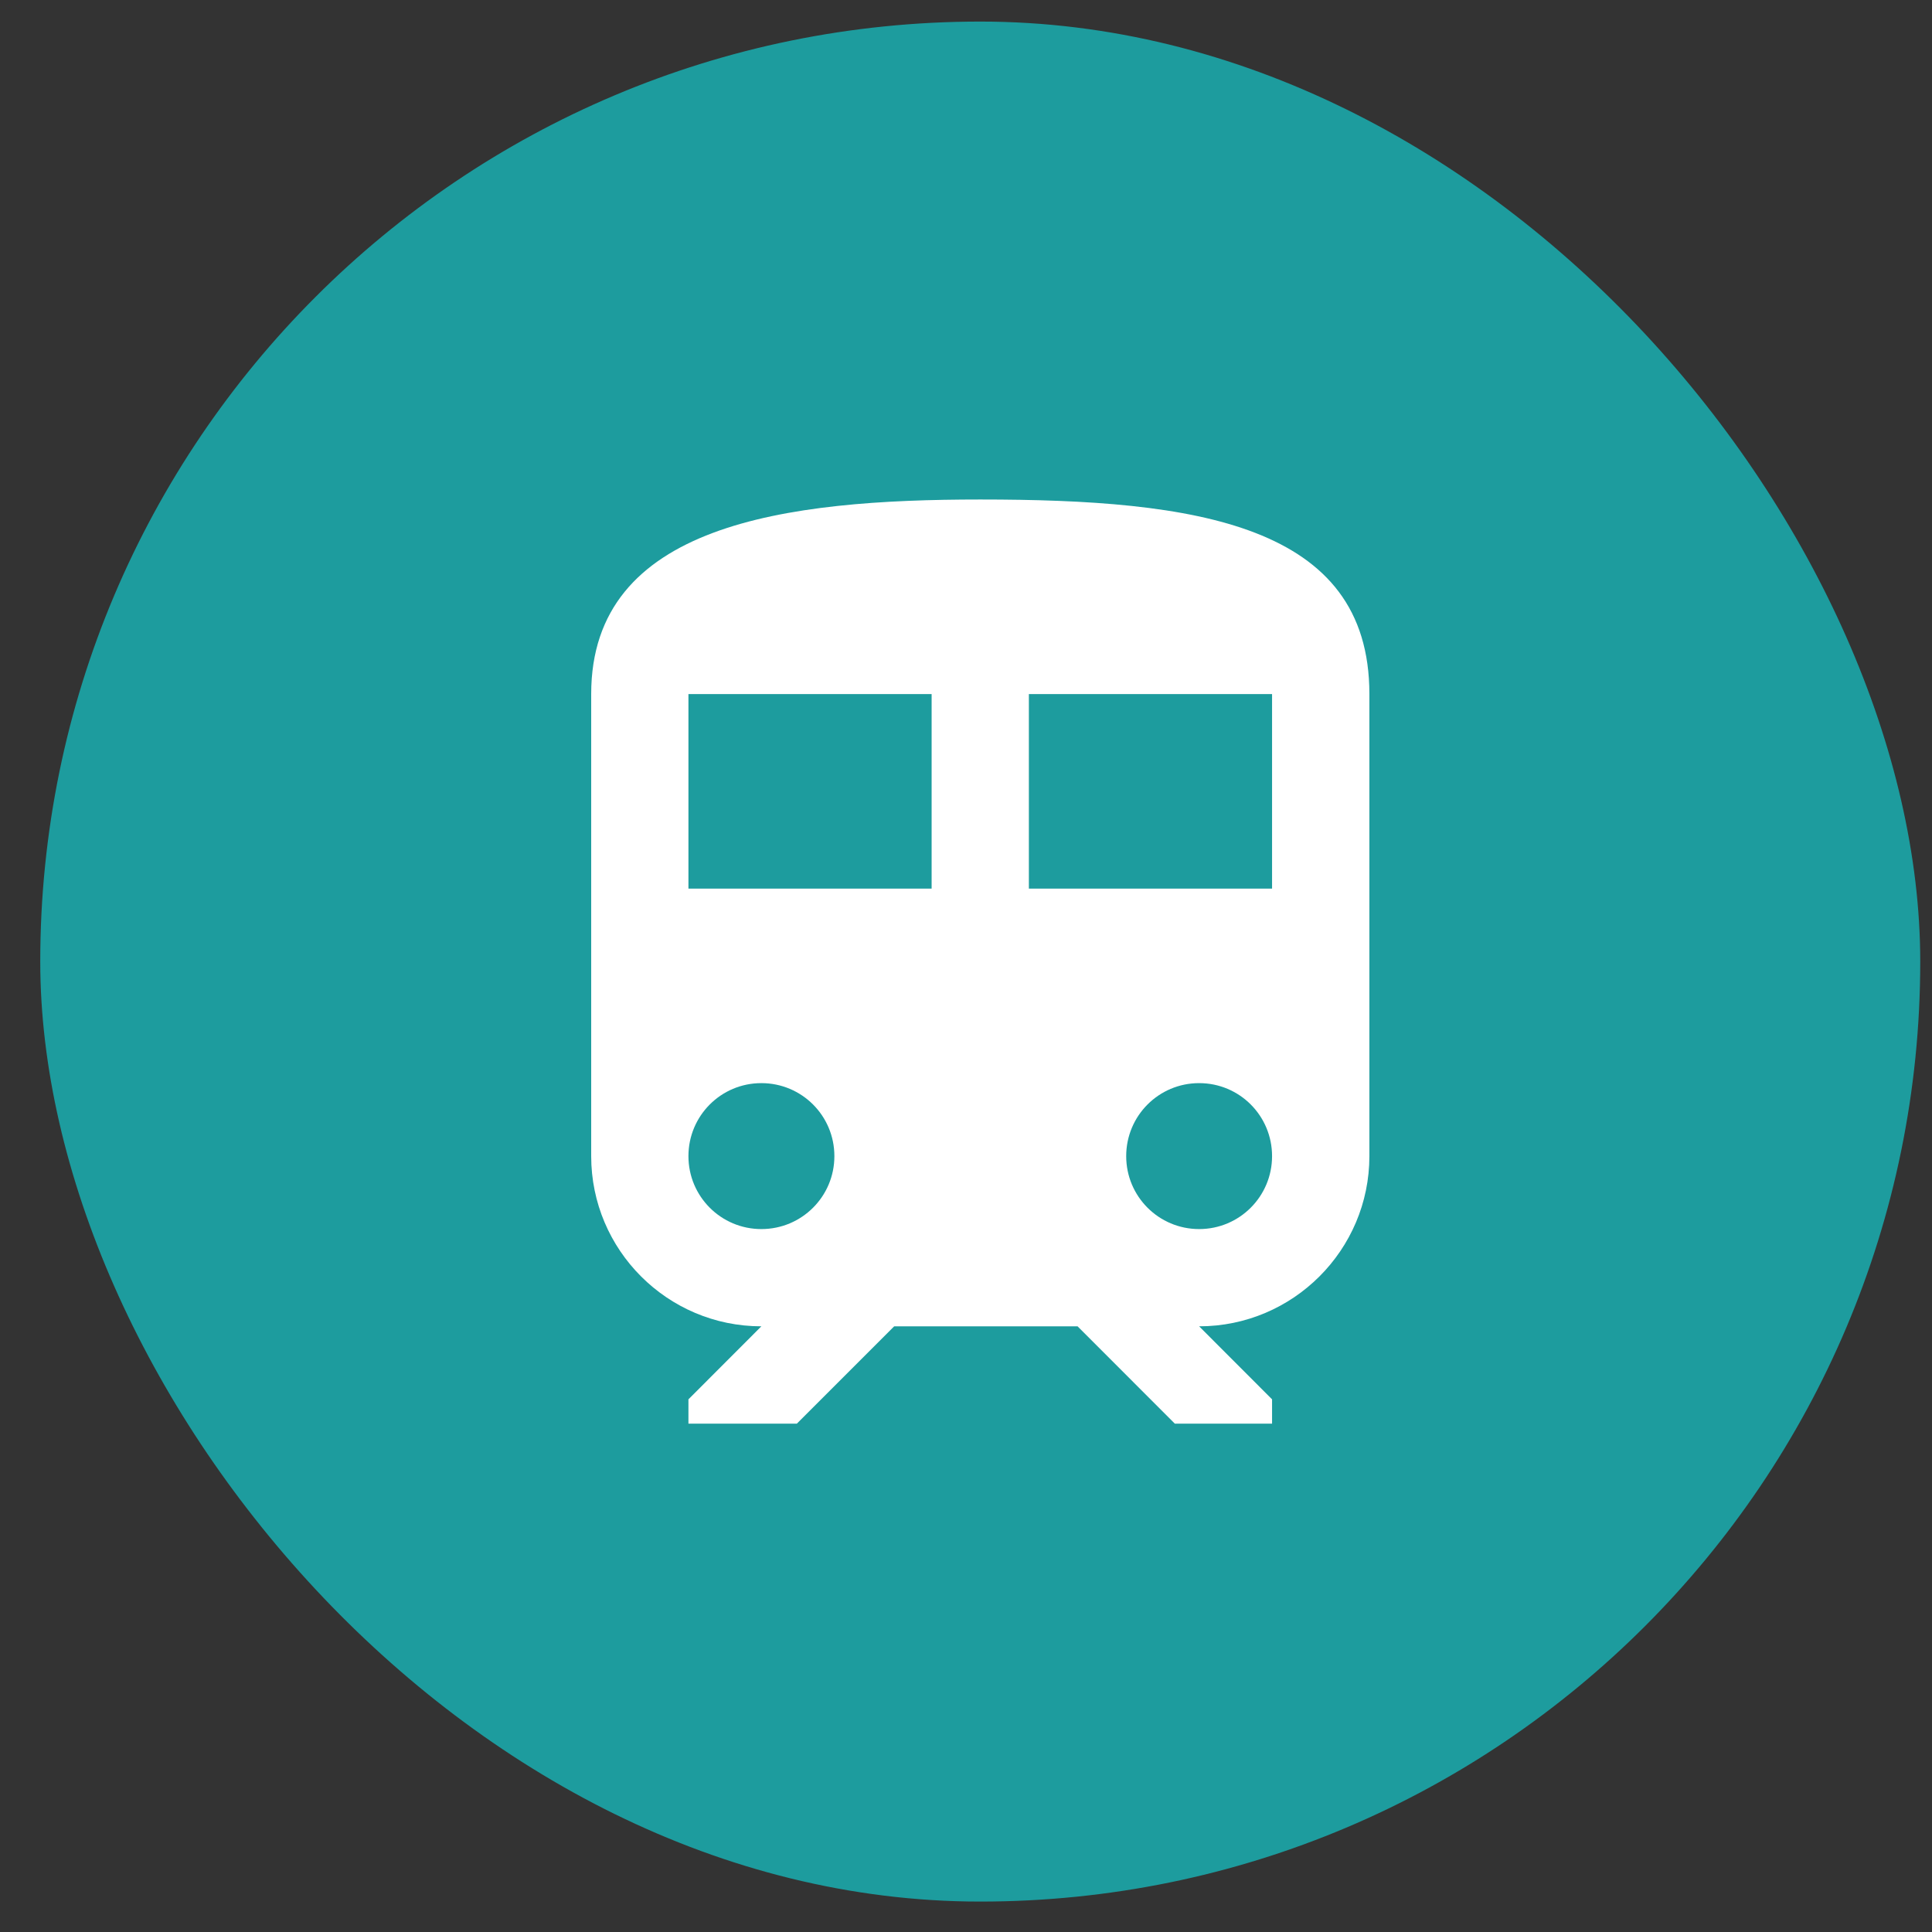
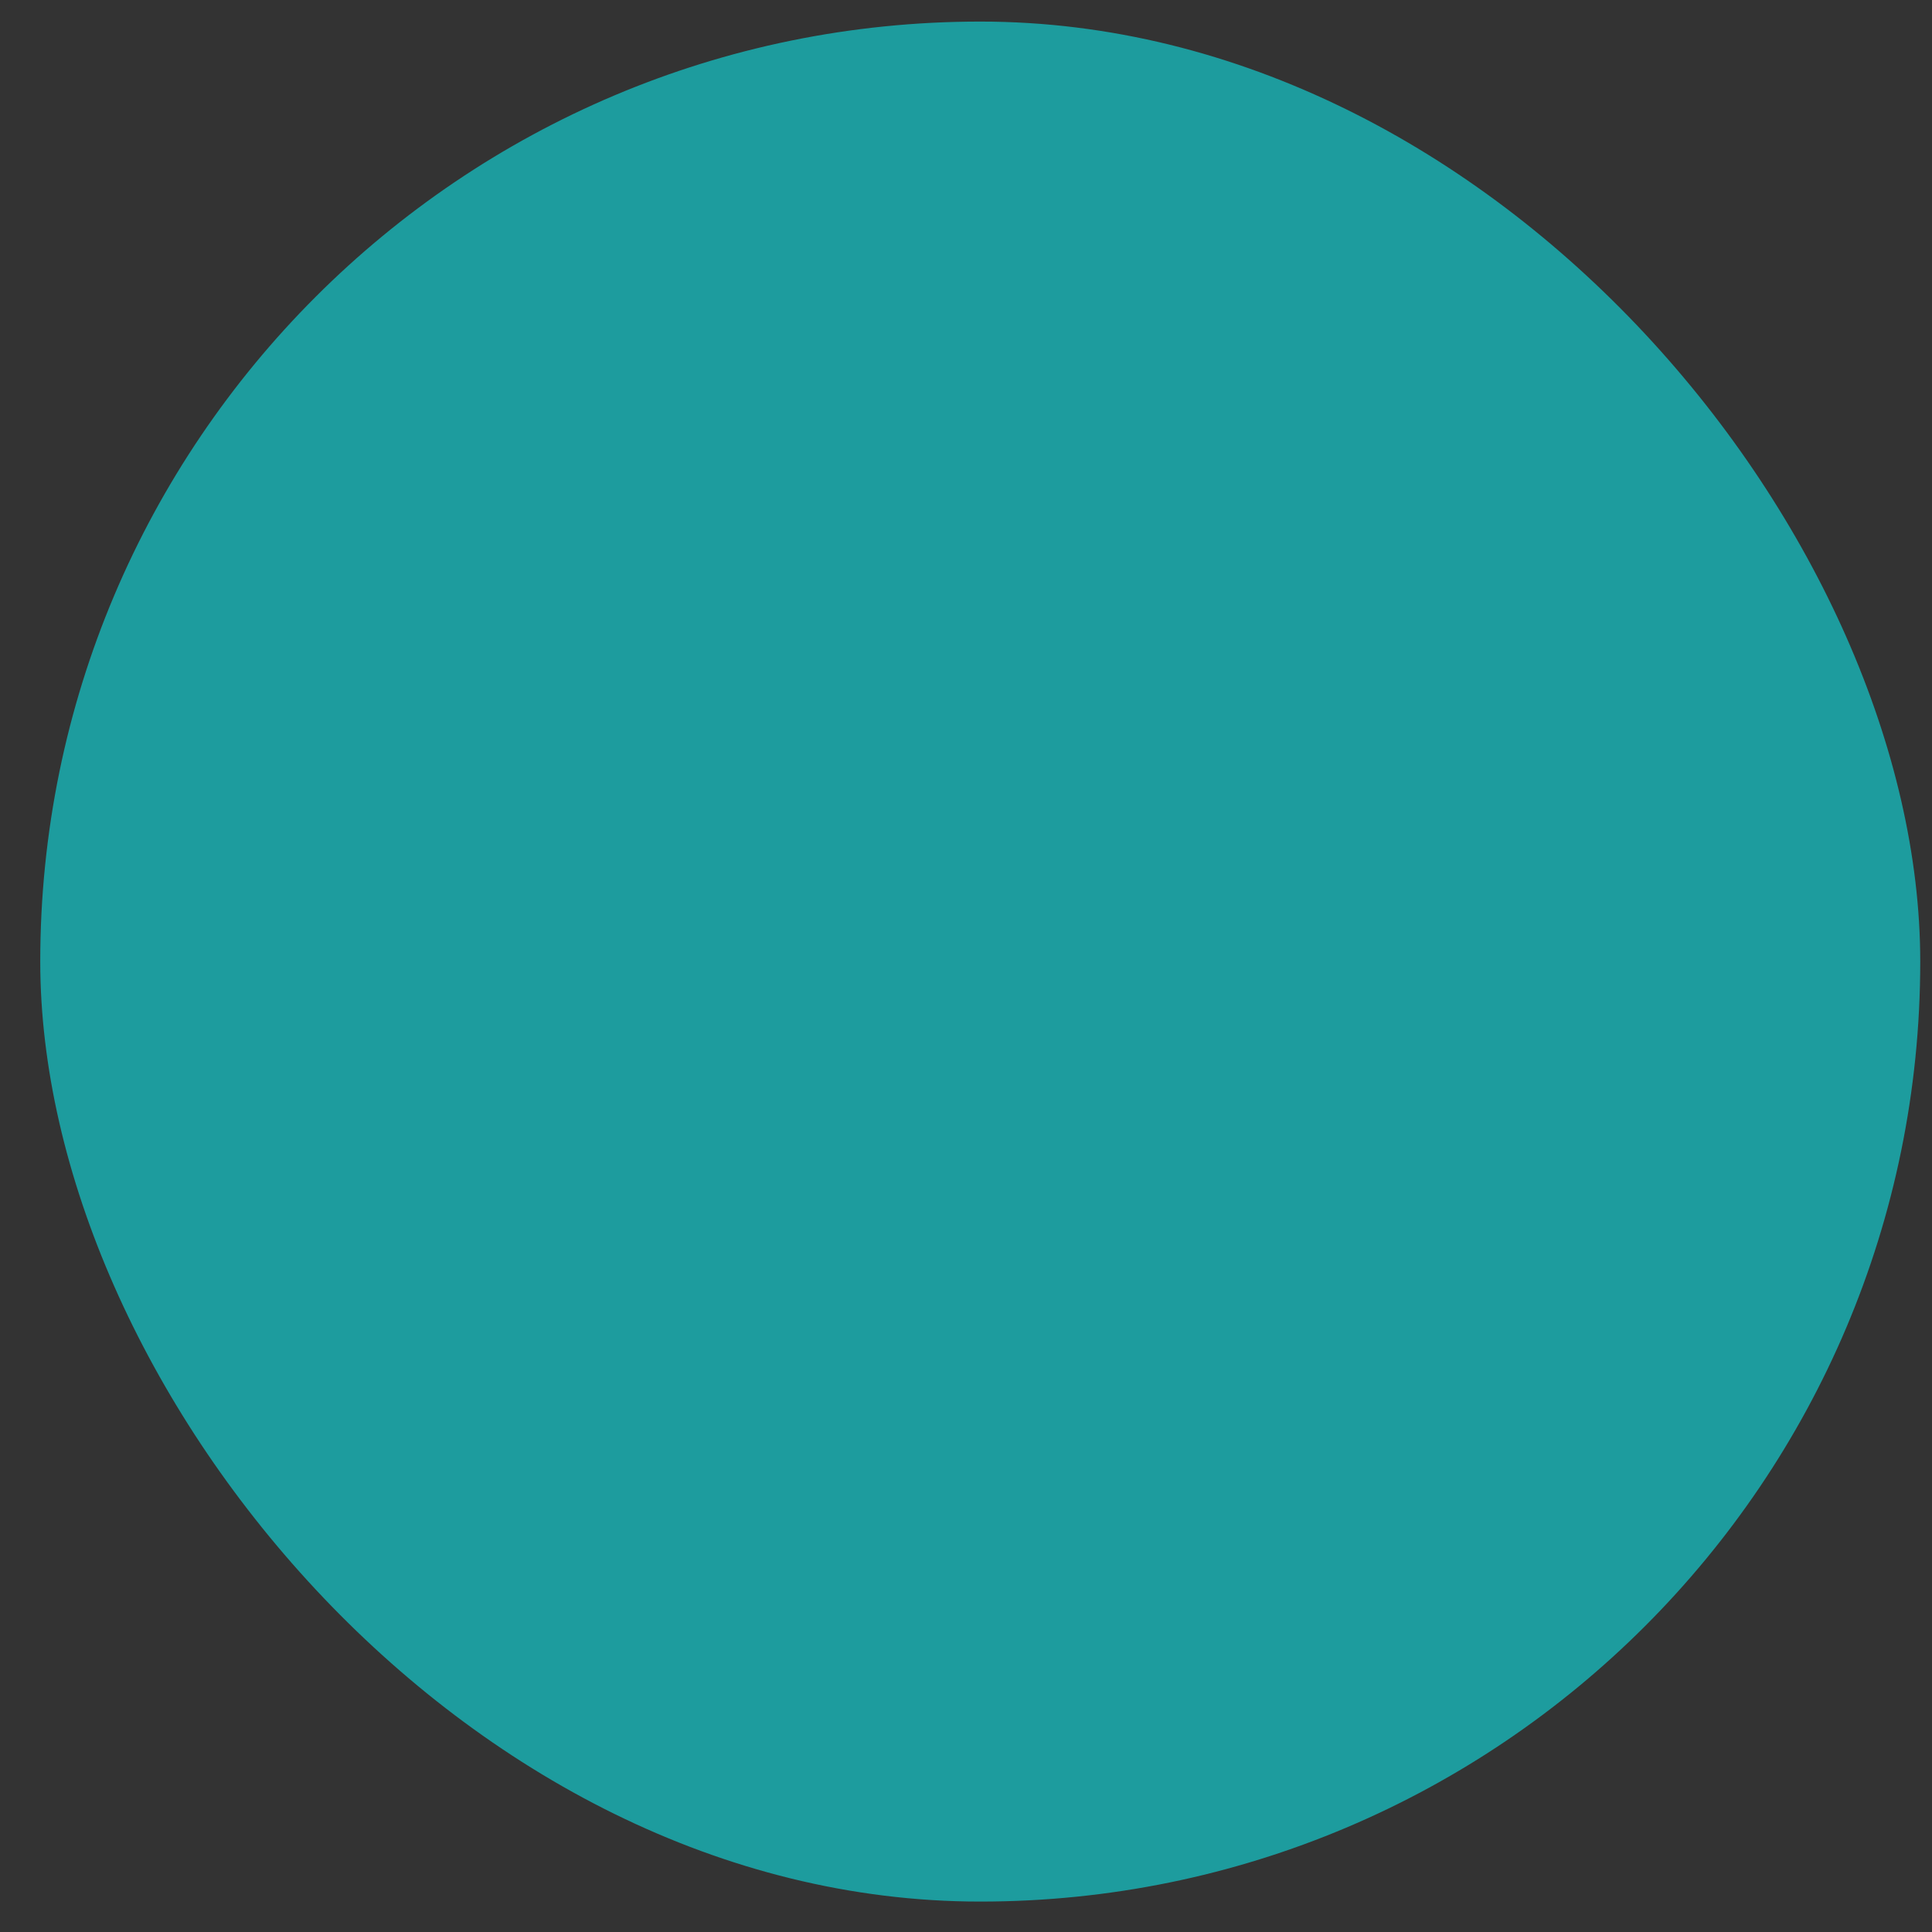
<svg xmlns="http://www.w3.org/2000/svg" width="24" height="24" viewBox="0 0 24 24" fill="none">
  <rect x="0" y="0" width="24" height="24" fill="#333333" stroke="none" />
  <rect x="0.5" y="0.268" width="23.354" height="23.354" rx="11.677" fill="#1D9C9E" />
  <g clip-path="url(#clip0_3254_1593)">
-     <path d="M12.177 6.205C9.76 6.205 7.344 6.507 7.344 8.622V14.362C7.344 15.528 8.292 16.476 9.458 16.476L8.552 17.383V17.685H9.899L11.108 16.476H13.386L14.594 17.685H15.802V17.383L14.896 16.476C16.062 16.476 17.011 15.528 17.011 14.362V8.622C17.011 6.507 14.848 6.205 12.177 6.205ZM9.458 15.268C8.957 15.268 8.552 14.863 8.552 14.362C8.552 13.86 8.957 13.455 9.458 13.455C9.96 13.455 10.365 13.86 10.365 14.362C10.365 14.863 9.96 15.268 9.458 15.268ZM11.573 11.039H8.552V8.622H11.573V11.039H11.573ZM14.896 15.268C14.395 15.268 13.99 14.863 13.99 14.362C13.99 13.86 14.395 13.455 14.896 13.455C15.398 13.455 15.802 13.86 15.802 14.362C15.802 14.863 15.397 15.268 14.896 15.268ZM15.802 11.039H12.781V8.622H15.802V11.039Z" fill="white" />
-   </g>
+     </g>
  <defs>
    <clipPath id="clip0_3254_1593">
-       <rect width="11.479" height="11.479" fill="white" transform="translate(6.438 6.205)" />
-     </clipPath>
+       </clipPath>
  </defs>
</svg>